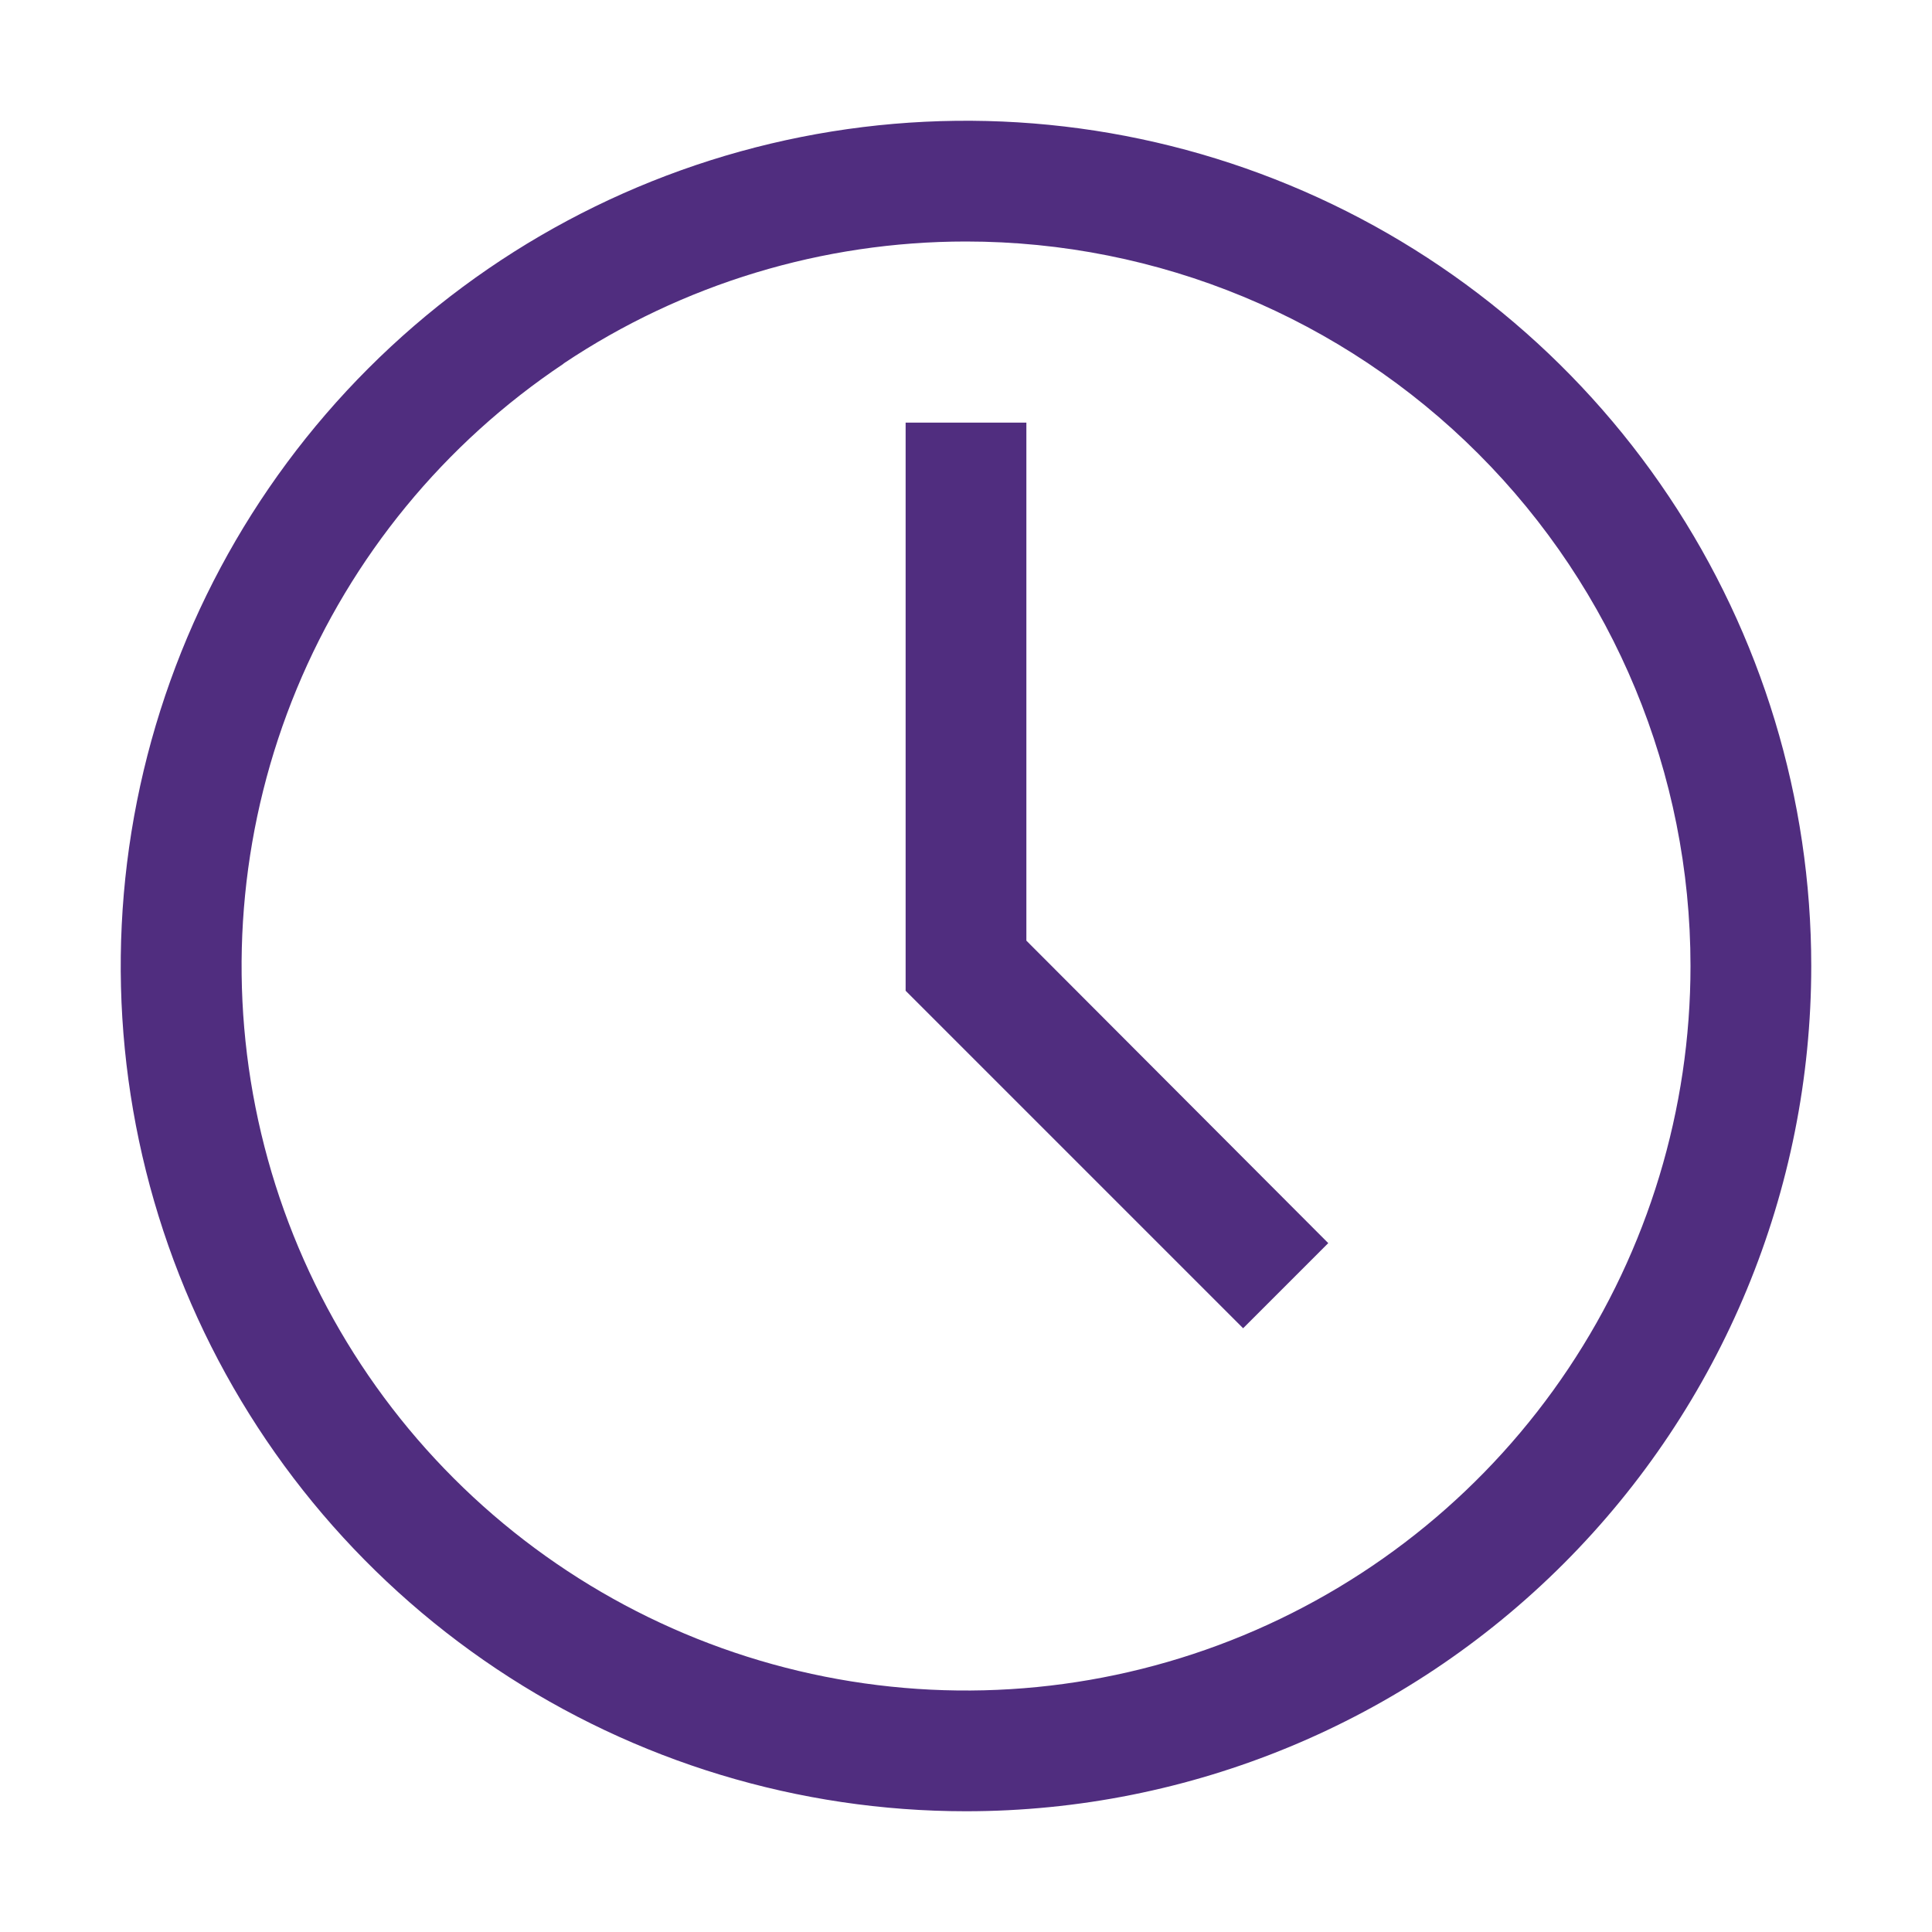
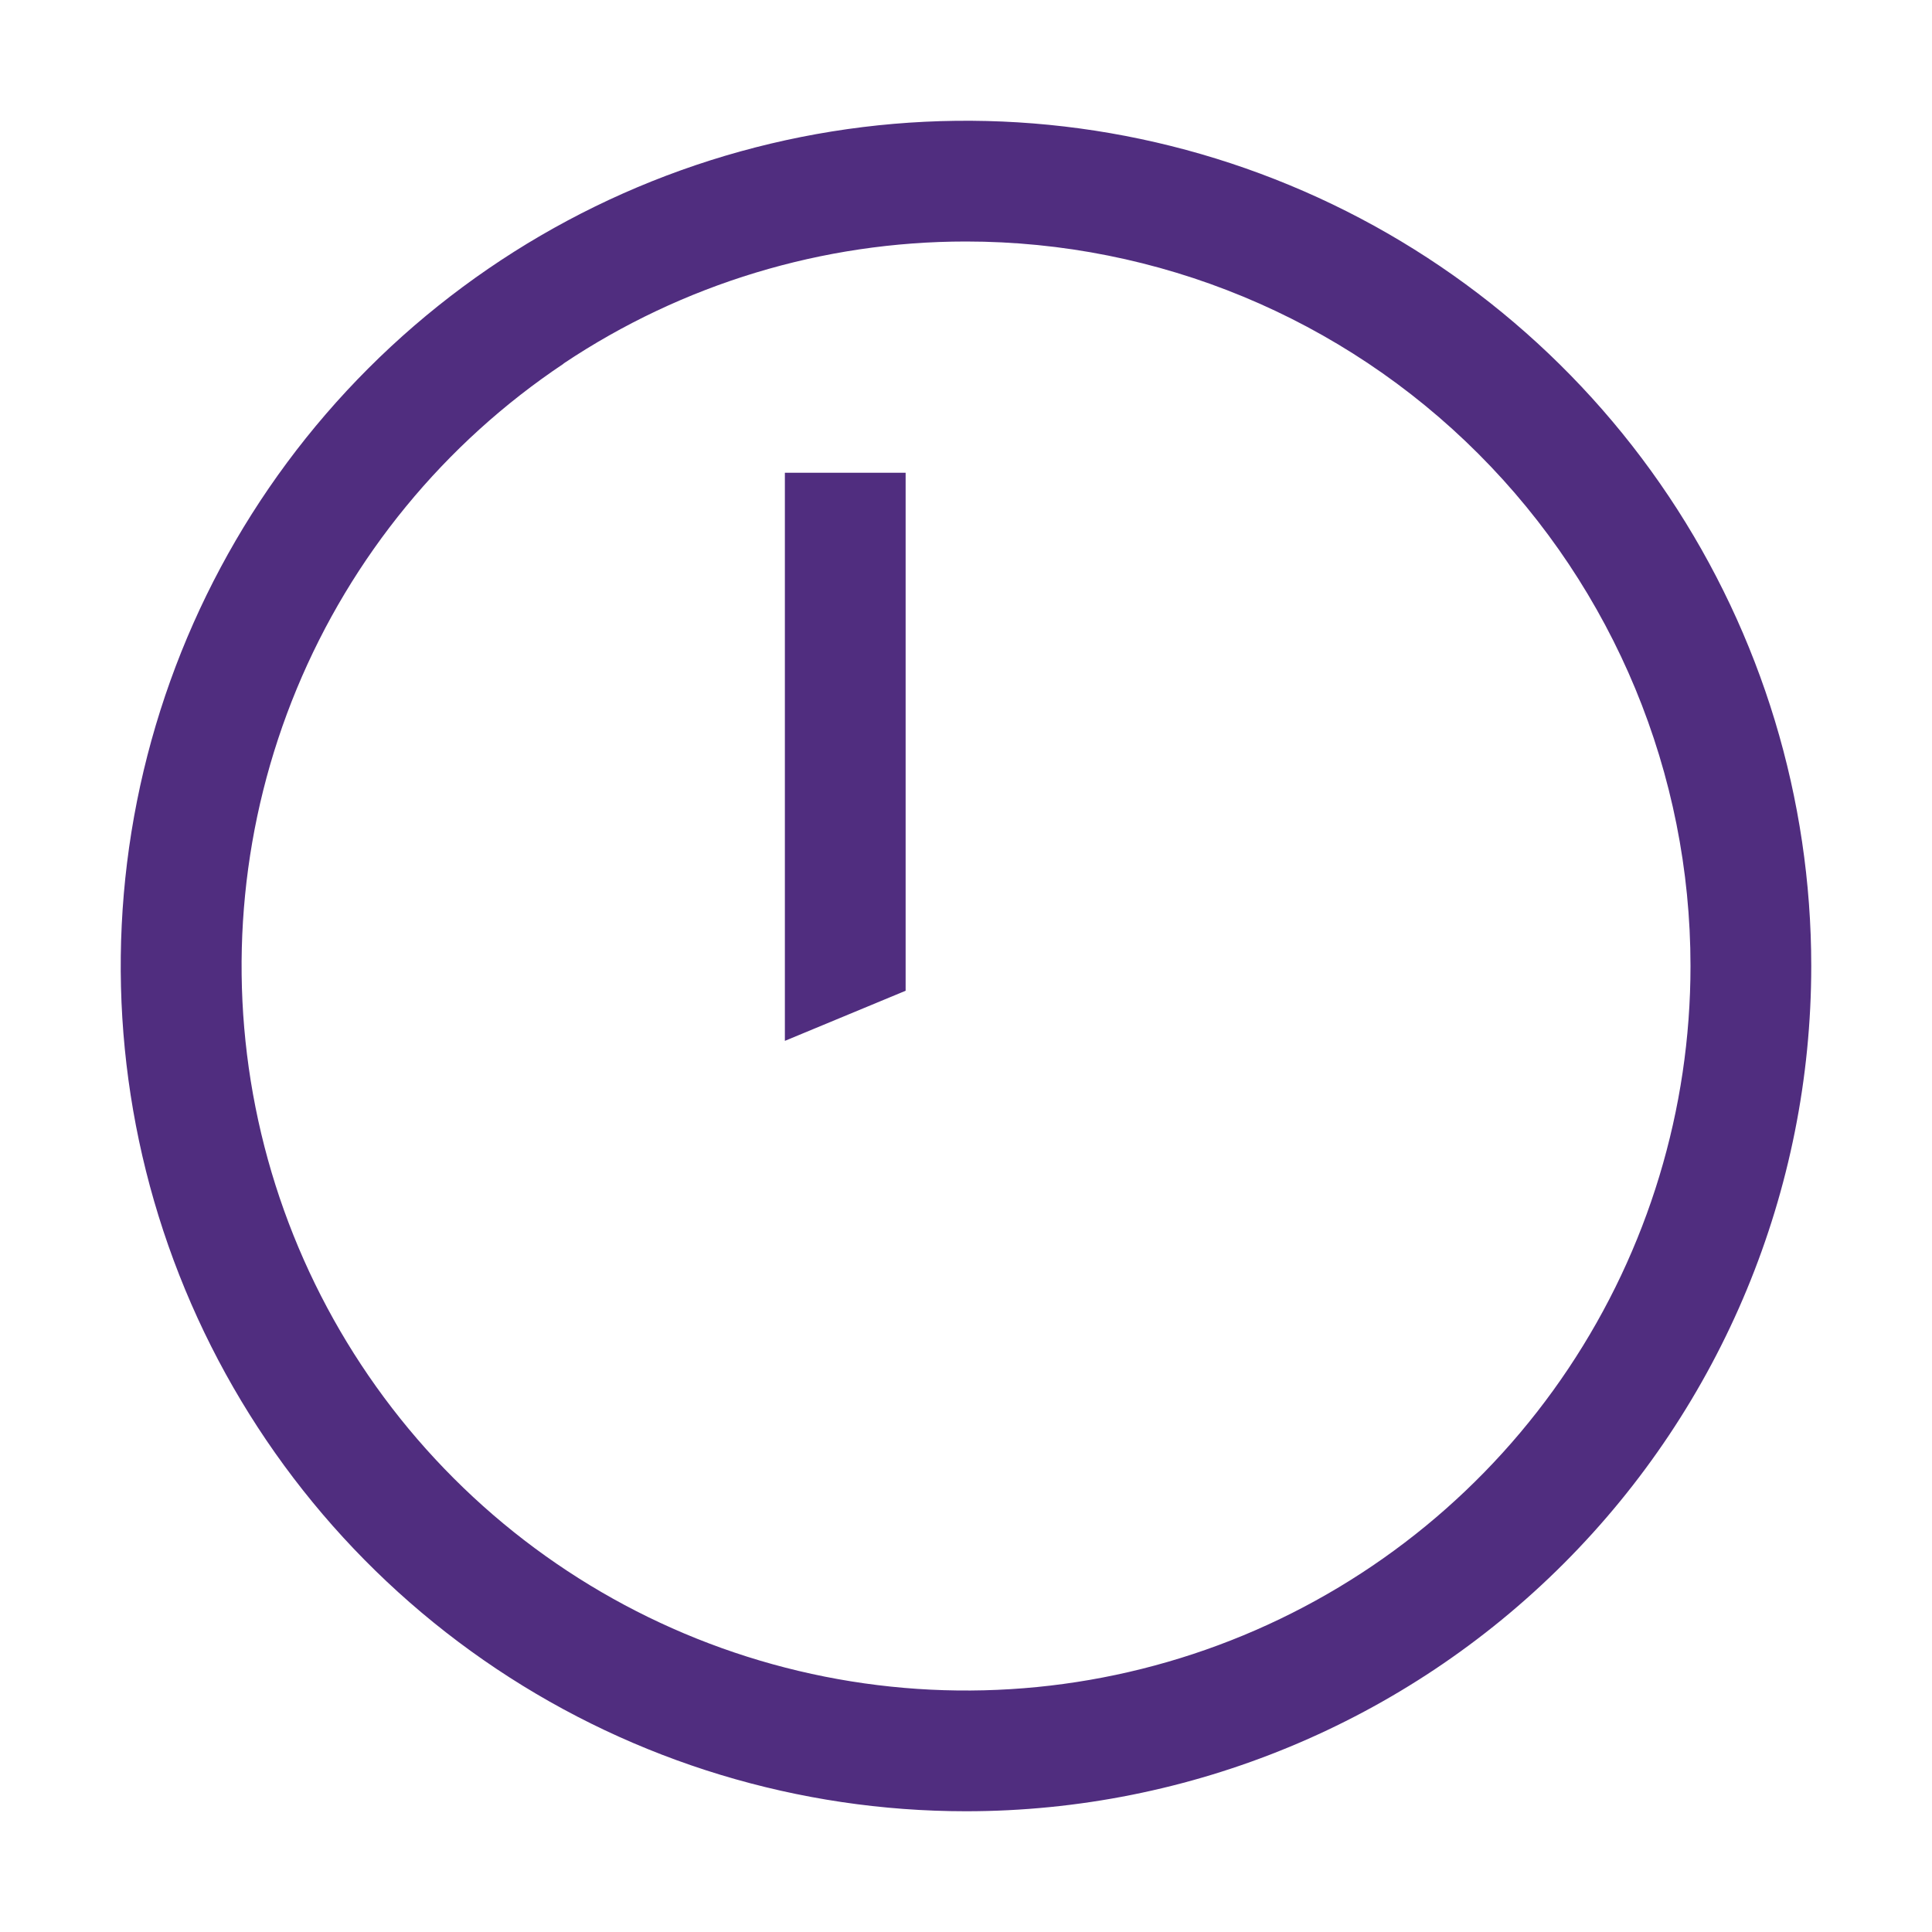
<svg xmlns="http://www.w3.org/2000/svg" version="1.1" width="32" height="32" viewBox="0 0 32 32">
-   <path fill="#502d7f" d="M8.222 27.641c2.302 1.538 5.009 2.359 7.778 2.359 3.713 0 7.274-1.475 9.899-4.101s4.101-6.186 4.101-9.899c0-2.769-0.821-5.476-2.359-7.778s-3.725-4.097-6.283-5.156c-2.558-1.060-5.373-1.337-8.089-0.797s-5.21 1.874-7.168 3.832c-1.958 1.958-3.291 4.452-3.832 7.168s-0.263 5.531 0.797 8.089c1.060 2.558 2.854 4.745 5.156 6.283zM9.333 6.022c1.973-1.319 4.293-2.022 6.667-2.022 3.183 0 6.235 1.264 8.485 3.515s3.515 5.303 3.515 8.485c0 2.373-0.704 4.693-2.022 6.667s-3.193 3.512-5.385 4.42c-2.193 0.908-4.605 1.146-6.933 0.683s-4.466-1.606-6.144-3.284c-1.678-1.678-2.821-3.816-3.284-6.144s-0.225-4.741 0.683-6.933 2.446-4.067 4.42-5.385zM15 16.41l5.59 5.59 1.41-1.41-5-5.010v-8.58h-2v9.41z" />
+   <path fill="#502d7f" d="M8.222 27.641c2.302 1.538 5.009 2.359 7.778 2.359 3.713 0 7.274-1.475 9.899-4.101s4.101-6.186 4.101-9.899c0-2.769-0.821-5.476-2.359-7.778s-3.725-4.097-6.283-5.156c-2.558-1.060-5.373-1.337-8.089-0.797s-5.21 1.874-7.168 3.832c-1.958 1.958-3.291 4.452-3.832 7.168s-0.263 5.531 0.797 8.089c1.060 2.558 2.854 4.745 5.156 6.283zM9.333 6.022c1.973-1.319 4.293-2.022 6.667-2.022 3.183 0 6.235 1.264 8.485 3.515s3.515 5.303 3.515 8.485c0 2.373-0.704 4.693-2.022 6.667s-3.193 3.512-5.385 4.42c-2.193 0.908-4.605 1.146-6.933 0.683s-4.466-1.606-6.144-3.284c-1.678-1.678-2.821-3.816-3.284-6.144s-0.225-4.741 0.683-6.933 2.446-4.067 4.42-5.385zM15 16.41v-8.58h-2v9.41z" />
</svg>